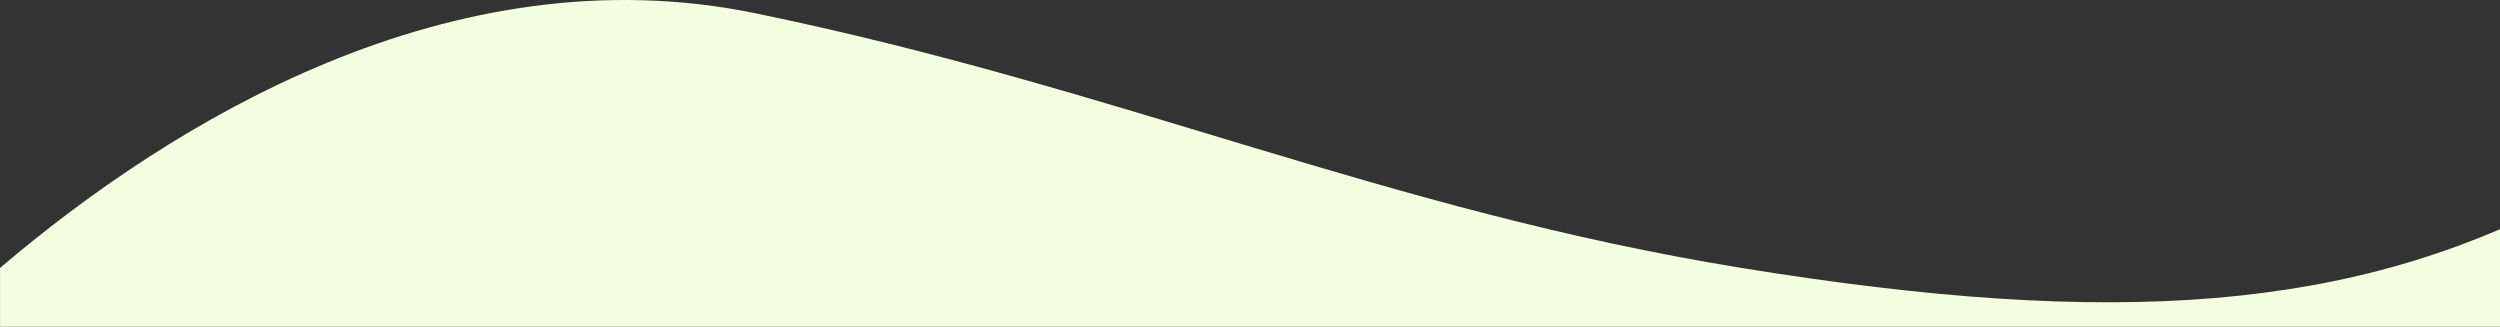
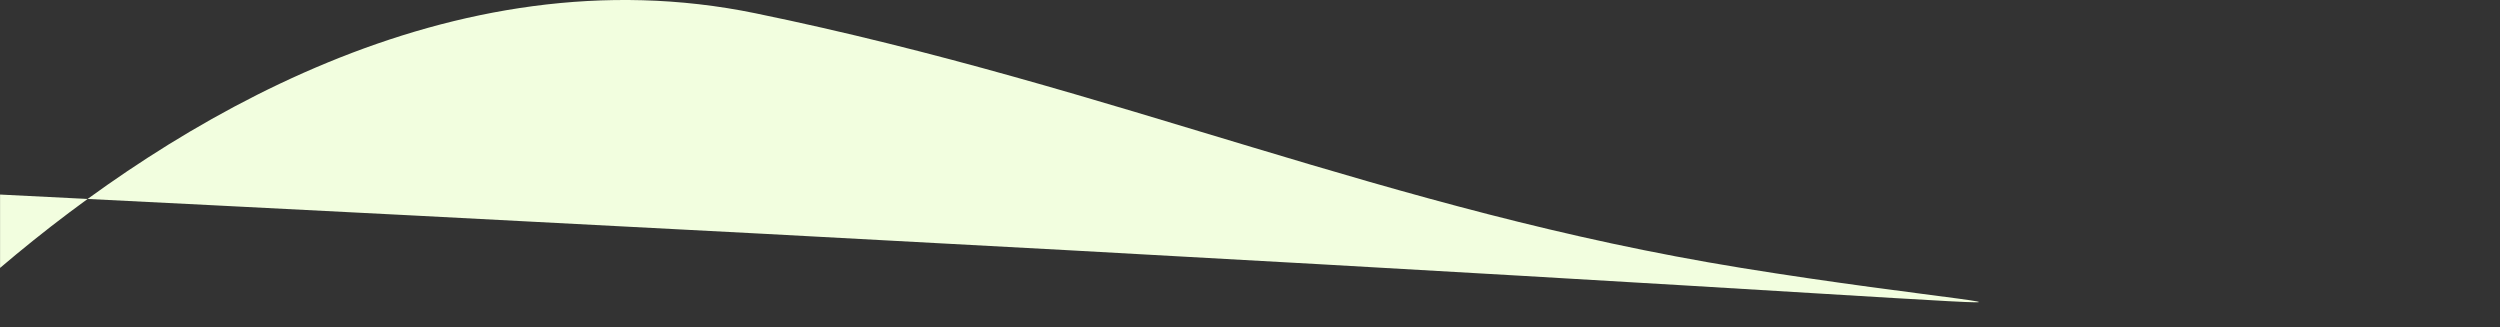
<svg xmlns="http://www.w3.org/2000/svg" width="1680" height="220" viewBox="0 0 1680 220" fill="none">
  <rect x="0" y="0" width="1680" height="220" fill="#333333" stroke="none" />
-   <path d="M507.616 8.916C303.096 -33.169 115.194 82.07 0.039 180.041L0.039 219.59H1727.96V130.737C1582.17 209.718 1420.77 220.729 1170.18 180.041C931.028 141.211 752.921 59.394 507.616 8.916Z" fill="#F2FEDF" />
+   <path d="M507.616 8.916C303.096 -33.169 115.194 82.07 0.039 180.041L0.039 219.59V130.737C1582.17 209.718 1420.77 220.729 1170.18 180.041C931.028 141.211 752.921 59.394 507.616 8.916Z" fill="#F2FEDF" />
</svg>